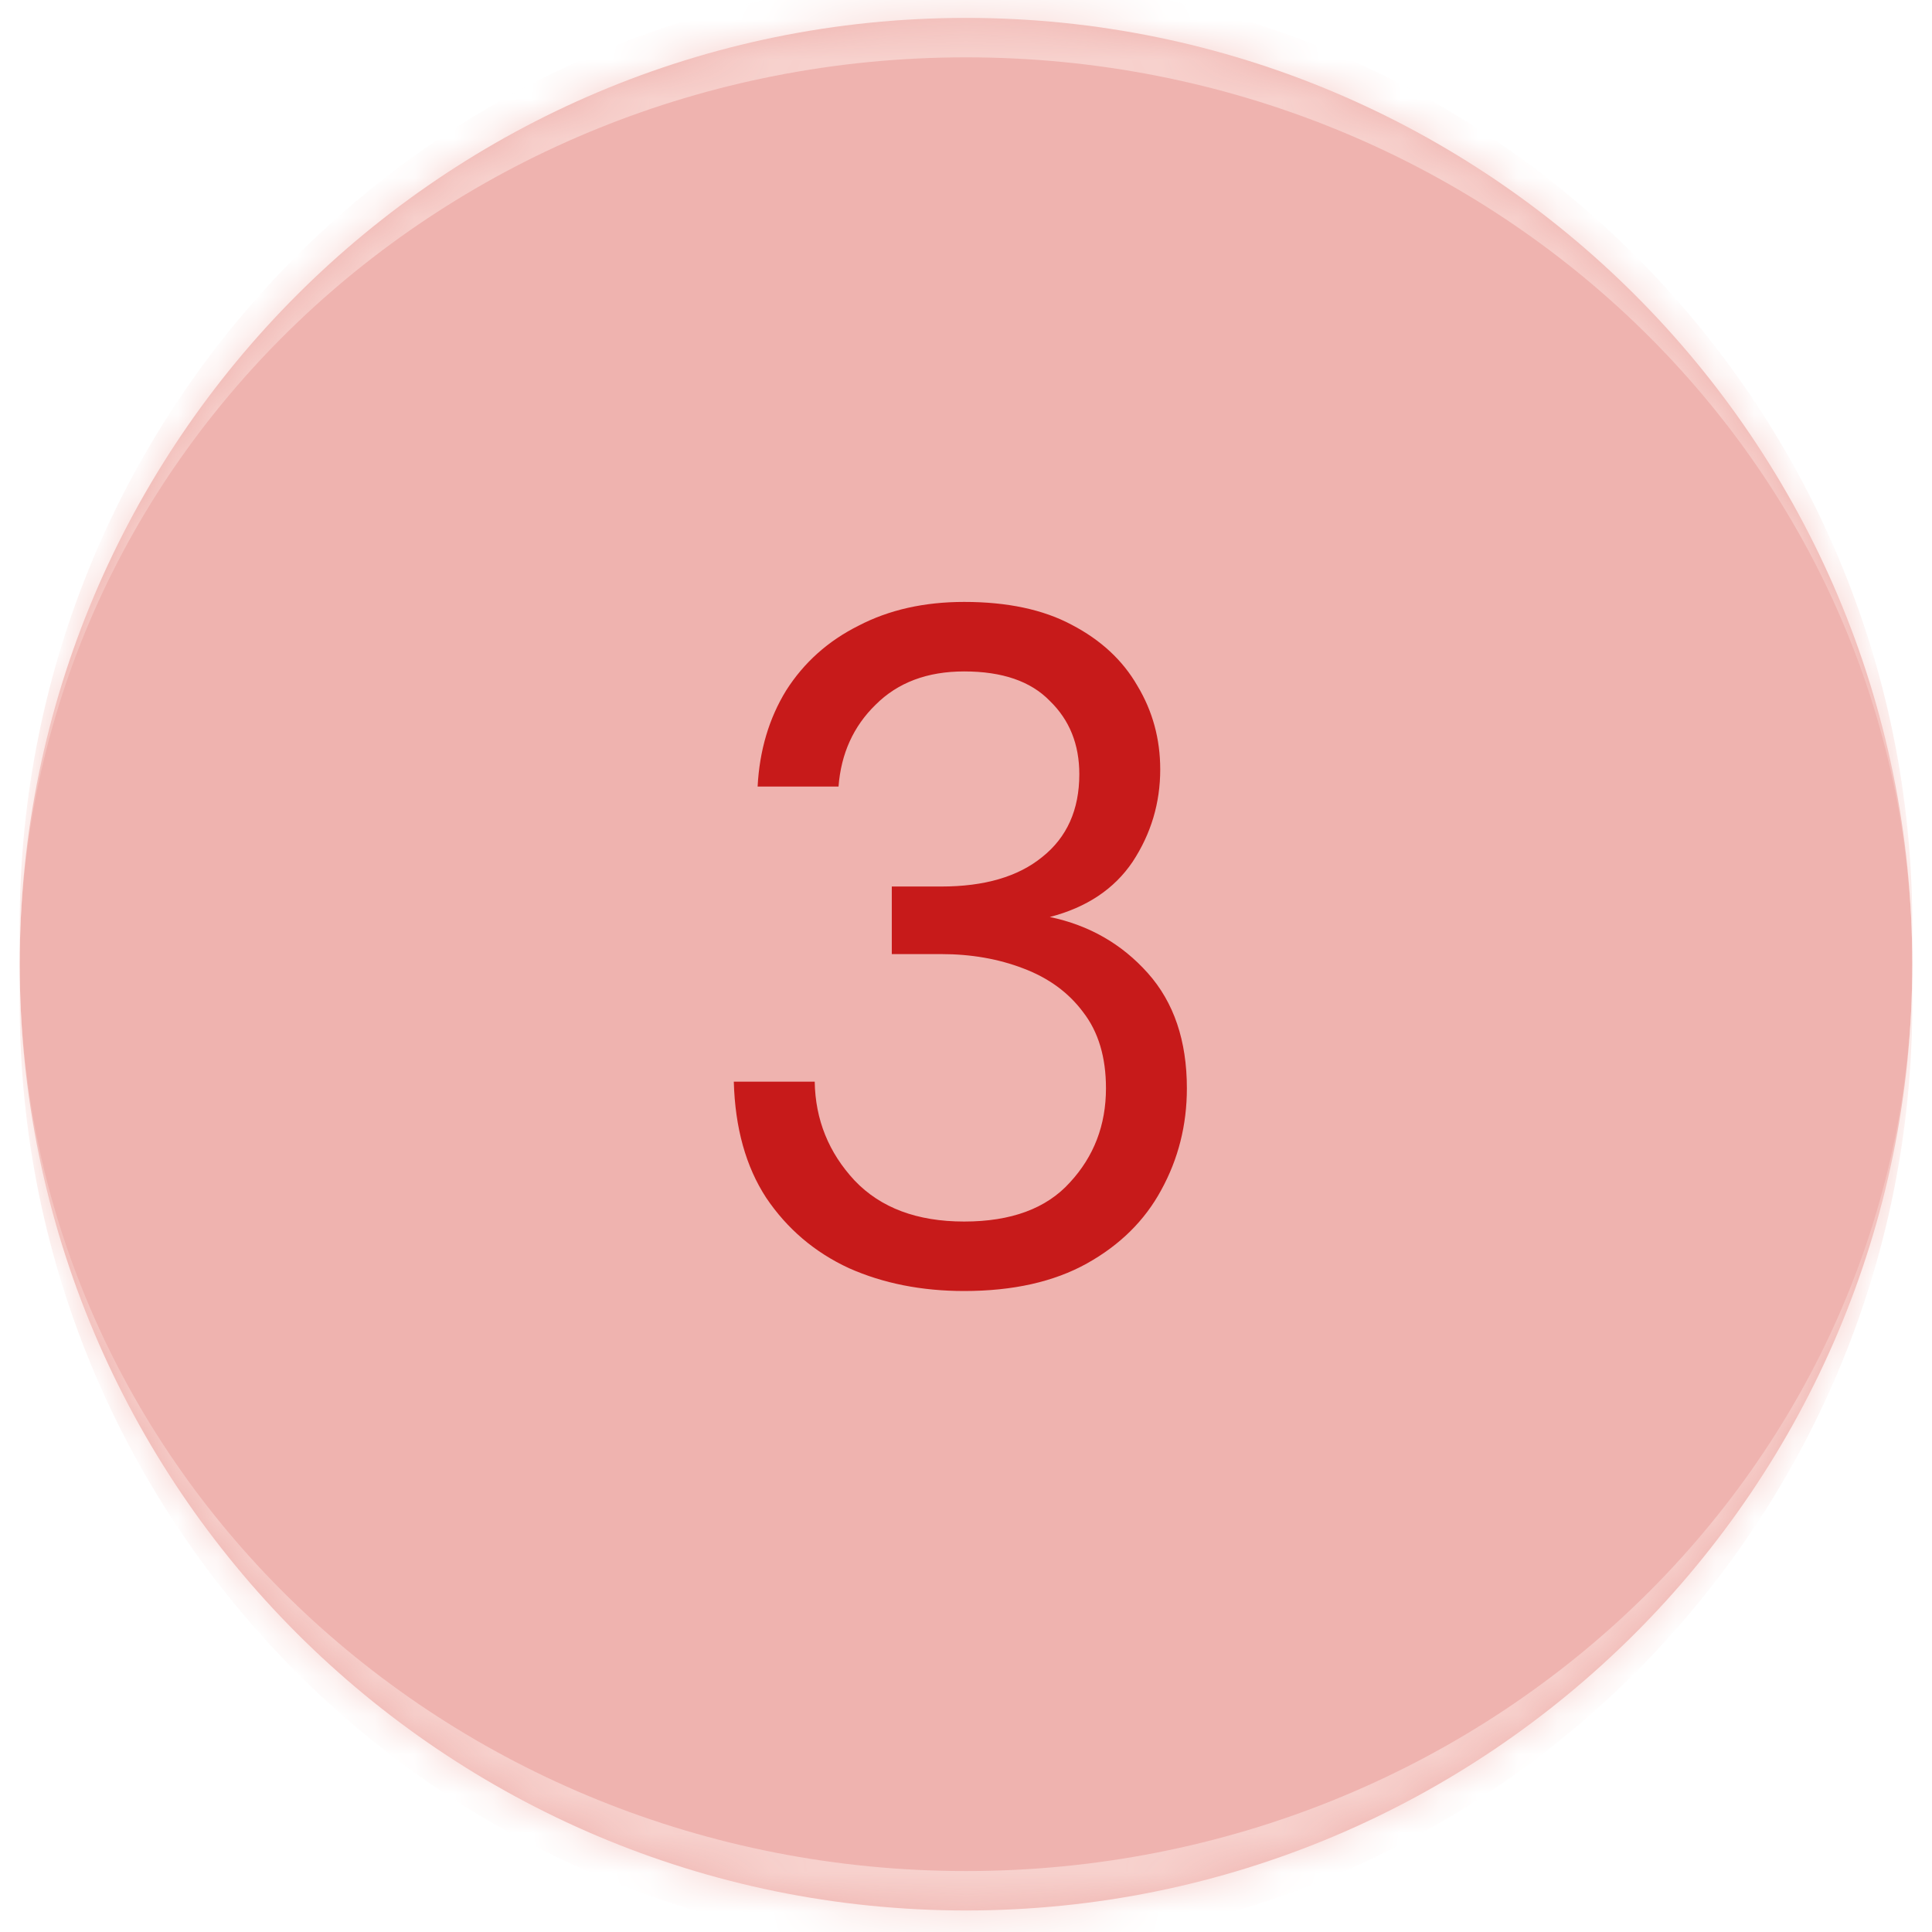
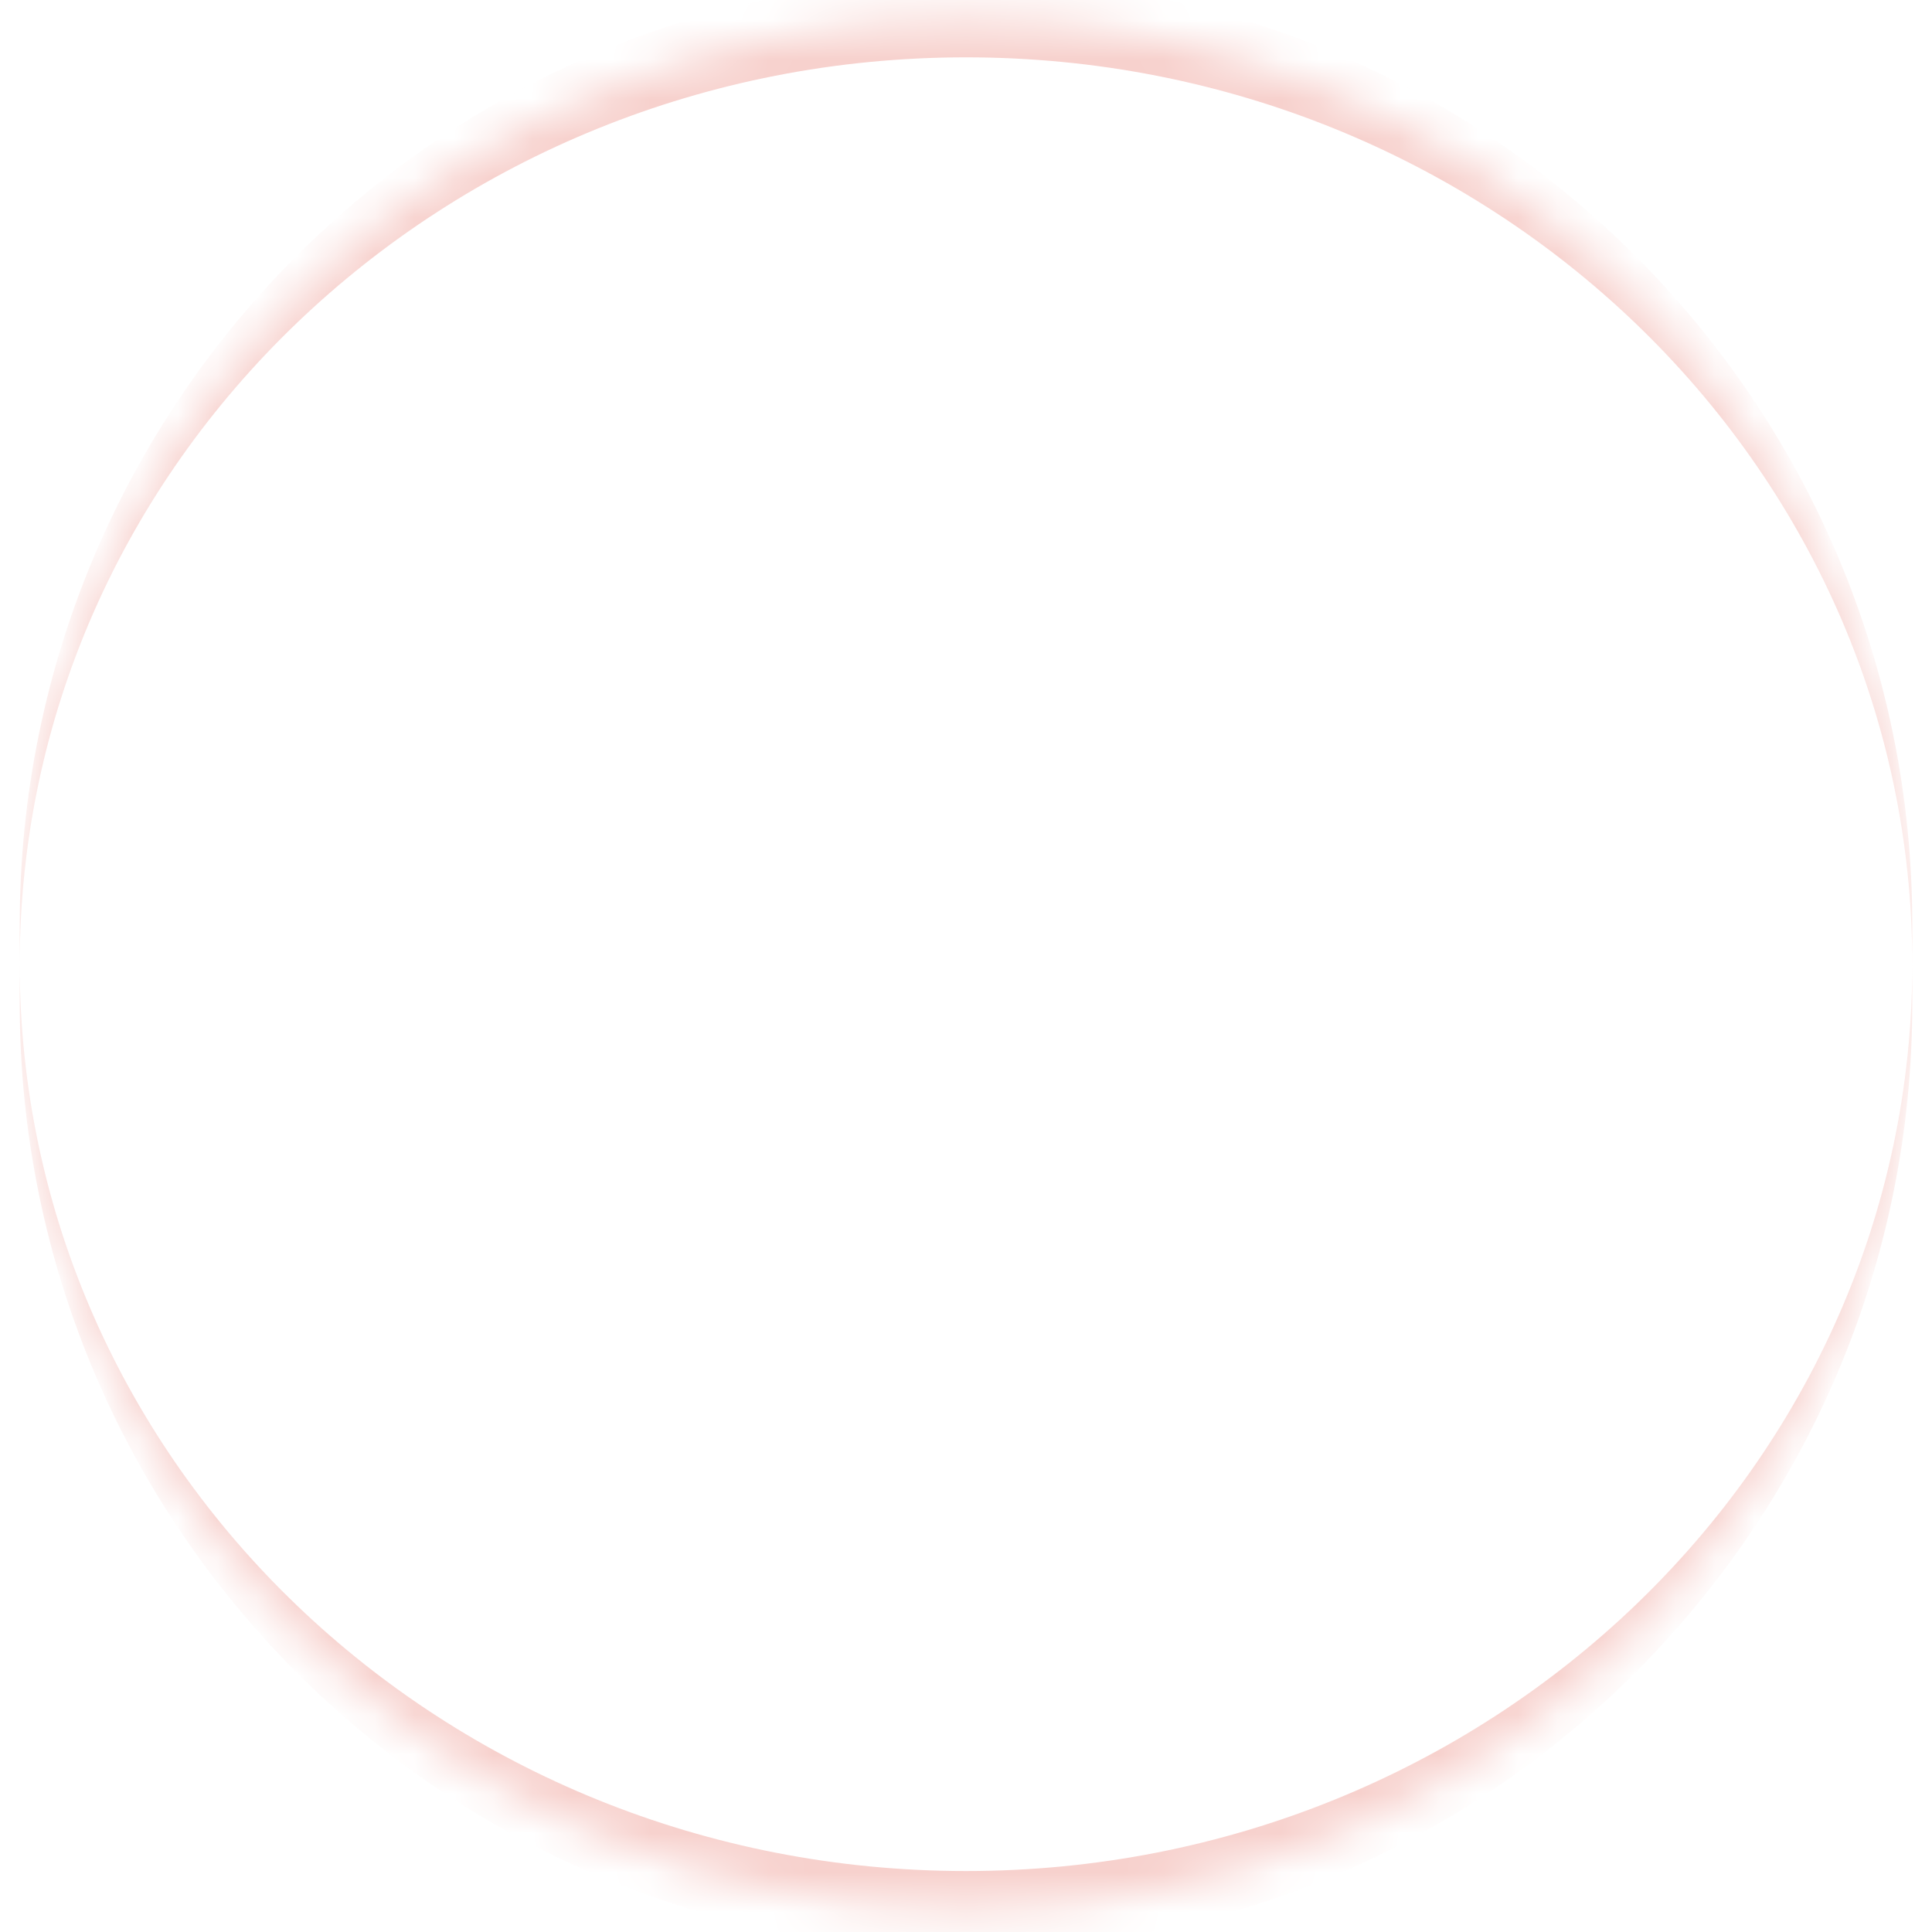
<svg xmlns="http://www.w3.org/2000/svg" width="49" height="49" viewBox="0 0 49 49" fill="none">
  <mask id="path-1-inside-1_818_459" fill="white">
    <path d="M0.5 24.454C0.5 11.199 11.245 0.454 24.5 0.454V0.454C37.755 0.454 48.5 11.199 48.5 24.454V24.454C48.5 37.709 37.755 48.454 24.5 48.454V48.454C11.245 48.454 0.5 37.709 0.5 24.454V24.454Z" />
  </mask>
-   <path d="M0.5 24.454C0.5 11.199 11.245 0.454 24.5 0.454V0.454C37.755 0.454 48.5 11.199 48.5 24.454V24.454C48.5 37.709 37.755 48.454 24.5 48.454V48.454C11.245 48.454 0.5 37.709 0.5 24.454V24.454Z" fill="#EFB3AF" />
-   <path d="M24.453 32.743C23.375 32.743 22.401 32.55 21.532 32.164C20.663 31.762 19.963 31.166 19.432 30.378C18.917 29.589 18.643 28.608 18.611 27.433H20.663C20.679 28.398 21.017 29.235 21.677 29.943C22.337 30.635 23.262 30.981 24.453 30.981C25.644 30.981 26.537 30.651 27.133 29.992C27.744 29.332 28.05 28.535 28.05 27.602C28.05 26.813 27.857 26.169 27.471 25.671C27.1 25.172 26.593 24.802 25.95 24.56C25.322 24.319 24.63 24.198 23.874 24.198H22.618V22.484H23.874C24.968 22.484 25.821 22.235 26.433 21.736C27.06 21.237 27.374 20.537 27.374 19.636C27.374 18.879 27.125 18.26 26.626 17.777C26.143 17.278 25.419 17.029 24.453 17.029C23.52 17.029 22.771 17.31 22.208 17.873C21.645 18.421 21.331 19.113 21.267 19.949H19.215C19.263 19.032 19.504 18.219 19.939 17.511C20.39 16.803 21.001 16.256 21.773 15.87C22.546 15.467 23.439 15.266 24.453 15.266C25.547 15.266 26.457 15.459 27.181 15.846C27.921 16.232 28.476 16.747 28.846 17.391C29.233 18.034 29.426 18.742 29.426 19.515C29.426 20.368 29.192 21.148 28.726 21.857C28.259 22.549 27.559 23.015 26.626 23.257C27.623 23.466 28.452 23.941 29.112 24.681C29.772 25.421 30.102 26.395 30.102 27.602C30.102 28.535 29.884 29.396 29.45 30.185C29.032 30.957 28.404 31.577 27.567 32.044C26.73 32.51 25.692 32.743 24.453 32.743Z" fill="#C71A1A" />
  <path d="M0.5 23.454C0.5 10.199 11.245 -0.546 24.5 -0.546C37.755 -0.546 48.5 10.199 48.5 23.454V24.454C48.5 11.751 37.755 1.454 24.5 1.454C11.245 1.454 0.5 11.751 0.5 24.454V23.454ZM48.5 25.454C48.5 38.709 37.755 49.454 24.5 49.454C11.245 49.454 0.5 38.709 0.5 25.454V24.454C0.5 37.156 11.245 47.454 24.5 47.454C37.755 47.454 48.5 37.156 48.5 24.454V25.454ZM0.5 48.454V0.454V48.454ZM48.5 0.454V48.454V0.454Z" fill="#F7D1CD" mask="url(#path-1-inside-1_818_459)" />
</svg>